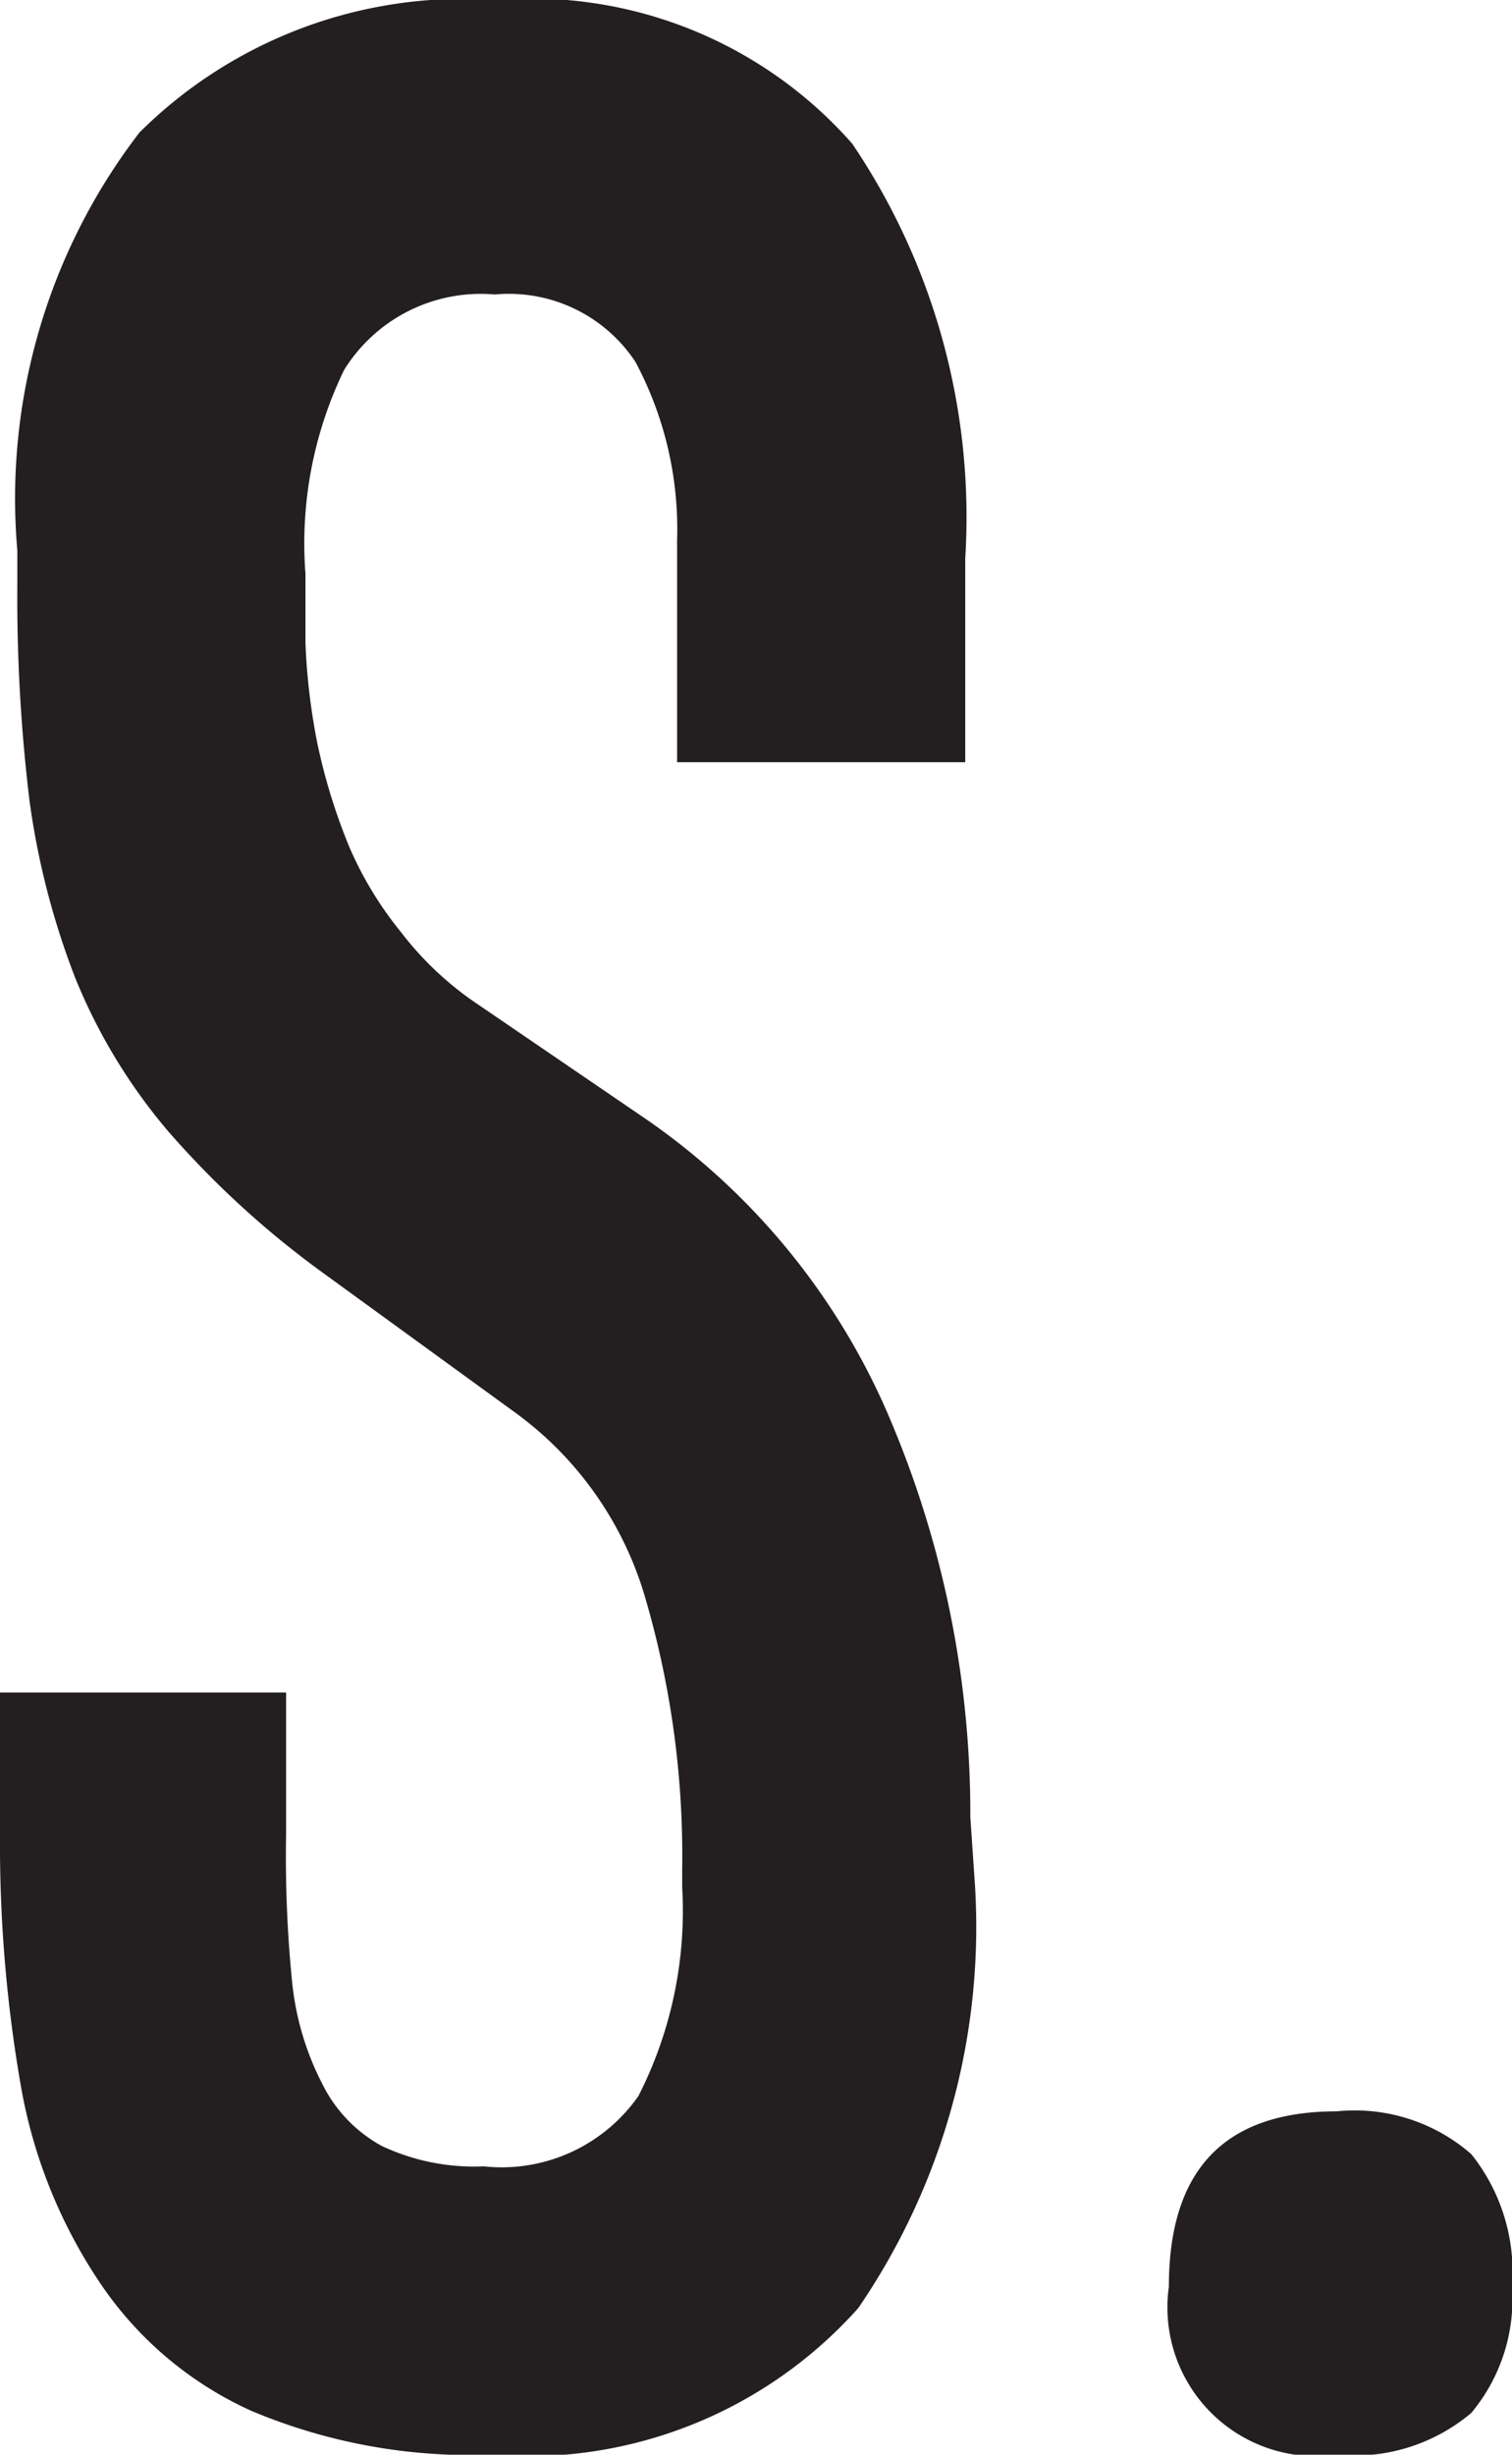
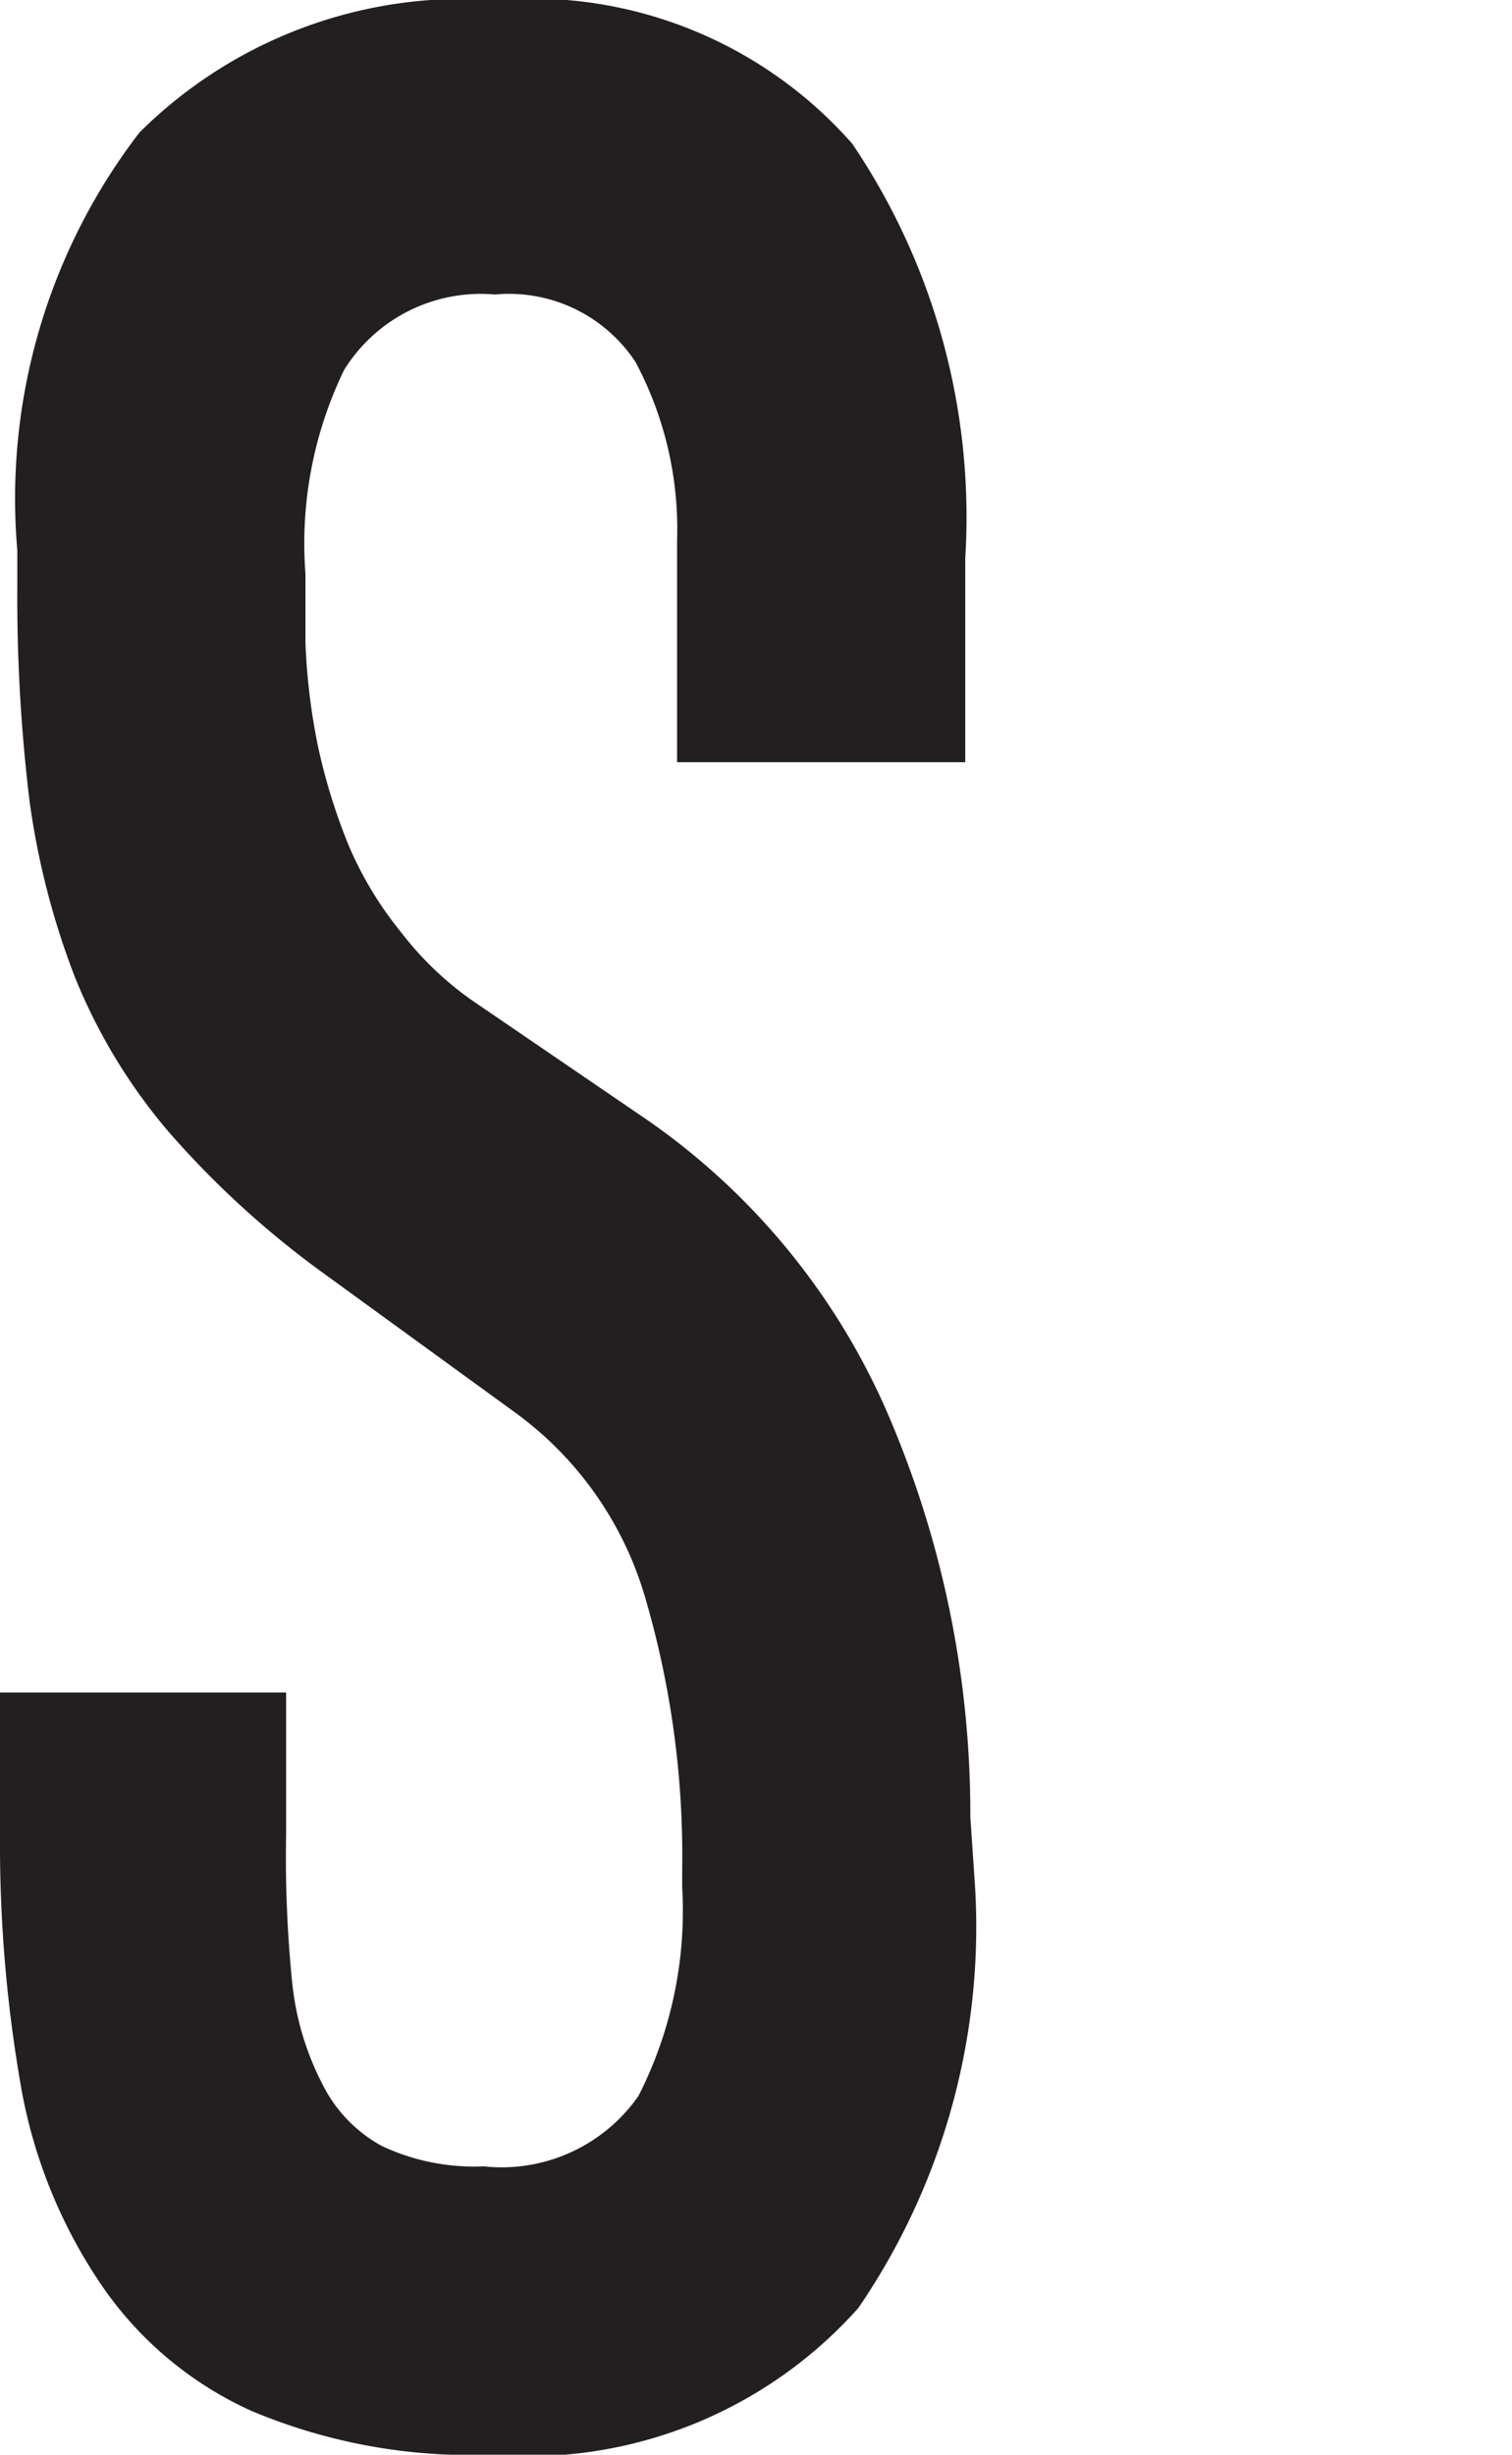
<svg xmlns="http://www.w3.org/2000/svg" viewBox="0 0 14.85 24.09">
  <defs>
    <style>.cls-1{fill:#231f20;}</style>
  </defs>
  <title>Asset 2</title>
  <g id="Layer_2" data-name="Layer 2">
    <g id="Layer_1-2" data-name="Layer 1">
      <path class="cls-1" d="M9.53,17.83a9.92,9.92,0,0,0-.83-4A6.79,6.79,0,0,0,6.37,11L4.64,9.82a3.18,3.18,0,0,1-.7-.67,3.55,3.55,0,0,1-.51-.84,5.79,5.79,0,0,1-.31-1,6.26,6.26,0,0,1-.12-1l0-.68a3.9,3.9,0,0,1,.38-2,1.58,1.58,0,0,1,1.48-.74,1.49,1.49,0,0,1,1.38.66A3.48,3.48,0,0,1,6.65,5.3V7.48H9.48v-2A6.54,6.54,0,0,0,8.37,1.41,4.2,4.2,0,0,0,4.87,0a4.51,4.51,0,0,0-3.5,1.3A5.89,5.89,0,0,0,.17,5.4v.35A16.59,16.59,0,0,0,.29,7.86,7.65,7.65,0,0,0,.74,9.6a5.53,5.53,0,0,0,.91,1.5,9.07,9.07,0,0,0,1.52,1.39l1.9,1.38a3.43,3.43,0,0,1,1.27,1.82,9,9,0,0,1,.36,2.66v.17a4,4,0,0,1-.43,2.05,1.64,1.64,0,0,1-1.52.69,2.13,2.13,0,0,1-1-.2,1.4,1.4,0,0,1-.58-.6,2.79,2.79,0,0,1-.3-1A12.33,12.33,0,0,1,2.81,18V16.61H0V18A13.83,13.83,0,0,0,.21,20.5,5,5,0,0,0,1,22.43a3.55,3.55,0,0,0,1.47,1.23,5.55,5.55,0,0,0,2.35.43,4.35,4.35,0,0,0,3.61-1.44,6.62,6.62,0,0,0,1.14-4.23Z" />
-       <path class="cls-1" d="M13.13,24.09a1.78,1.78,0,0,0,1.32-.41,1.74,1.74,0,0,0,.4-1.24,1.85,1.85,0,0,0-.4-1.3,1.74,1.74,0,0,0-1.32-.42c-1.1,0-1.65.57-1.65,1.72a1.46,1.46,0,0,0,1.65,1.65Z" />
    </g>
  </g>
</svg>